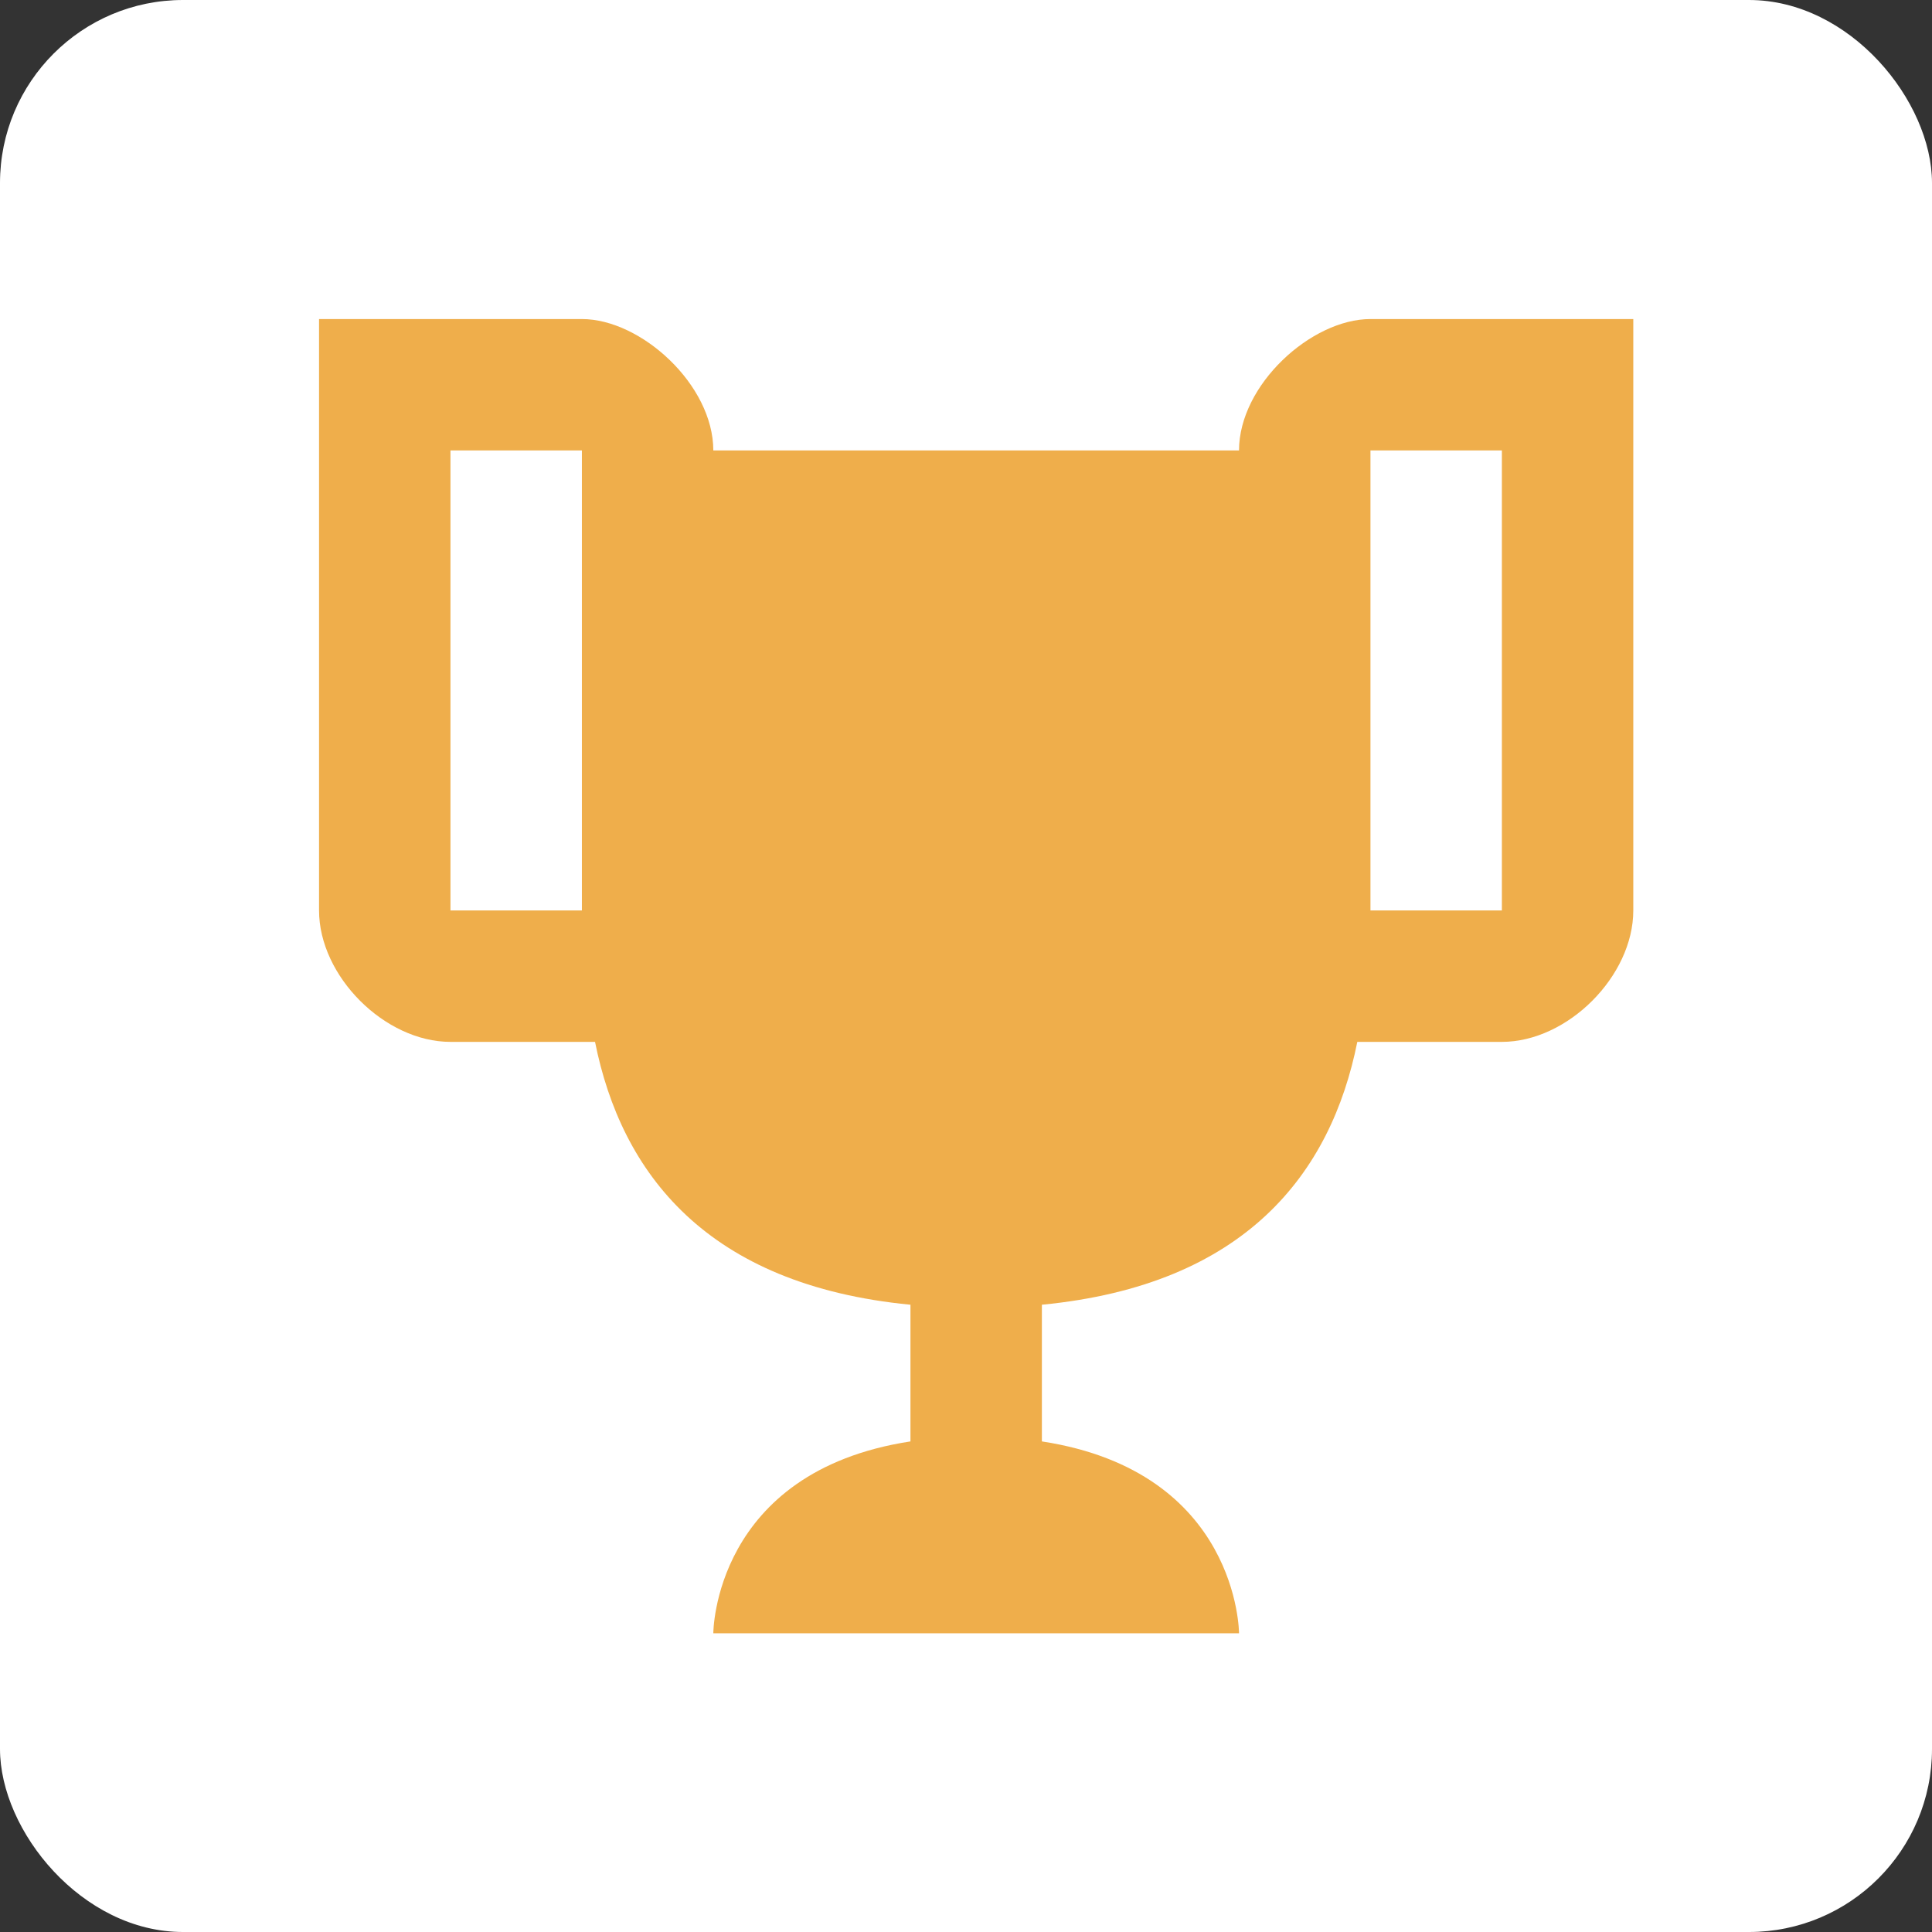
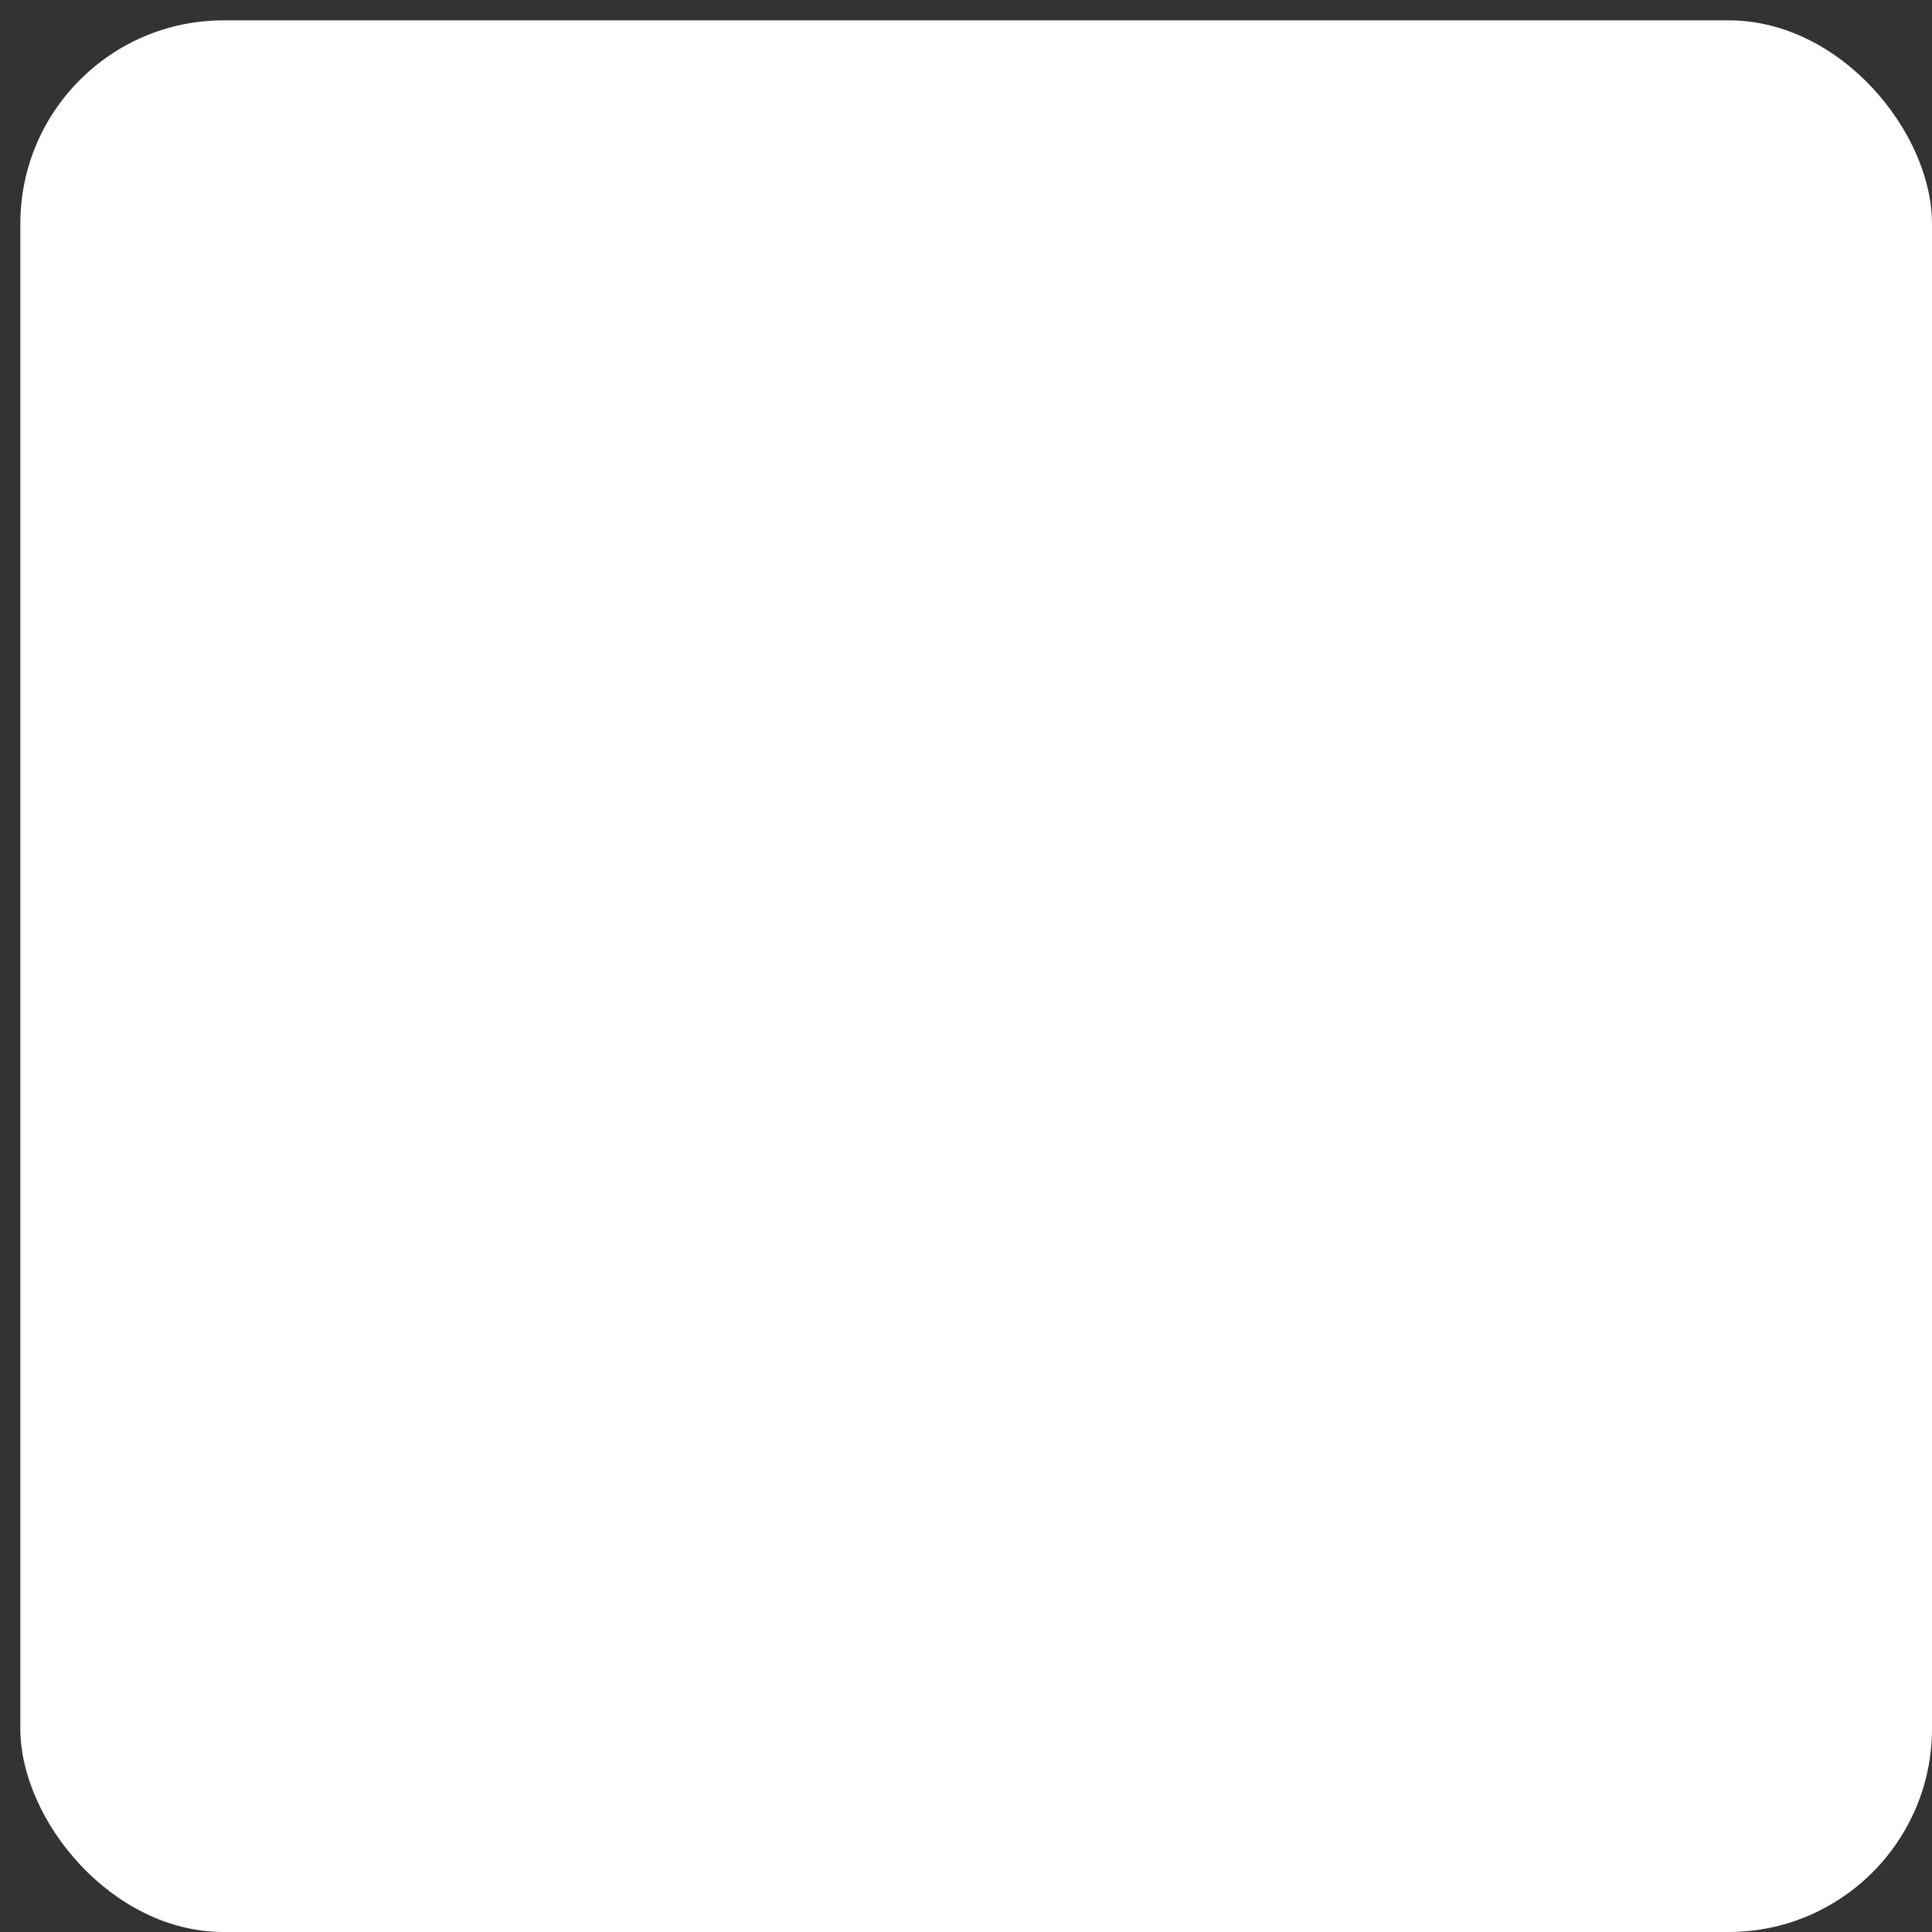
<svg xmlns="http://www.w3.org/2000/svg" width="95" height="95" viewBox="0 0 95 95" fill="none">
  <rect x="0" y="0" width="95" height="95" fill="#333333" stroke="none" />
-   <rect width="95" height="95" rx="9" fill="white" />
  <rect x="1" y="1" width="94" height="94" rx="10" fill="white" />
-   <path d="M67.388 15.688C64.479 15.688 60.925 18.919 60.925 22.15H35.075C35.075 18.919 31.521 15.688 28.613 15.688H15.688V44.769C15.688 48 18.919 51.231 22.15 51.231H29.259C30.551 57.694 34.752 63.187 44.769 64.156V70.877C35.075 72.364 35.075 80.312 35.075 80.312H60.925C60.925 80.312 60.925 72.364 51.231 70.877V64.156C61.248 63.187 65.449 57.694 66.741 51.231H73.85C77.081 51.231 80.312 48 80.312 44.769V15.688H67.388ZM28.613 44.769H22.15V22.15H28.613V44.769ZM73.85 44.769H67.388V22.15H73.85V44.769Z" fill="#EFAE4B" />
</svg>